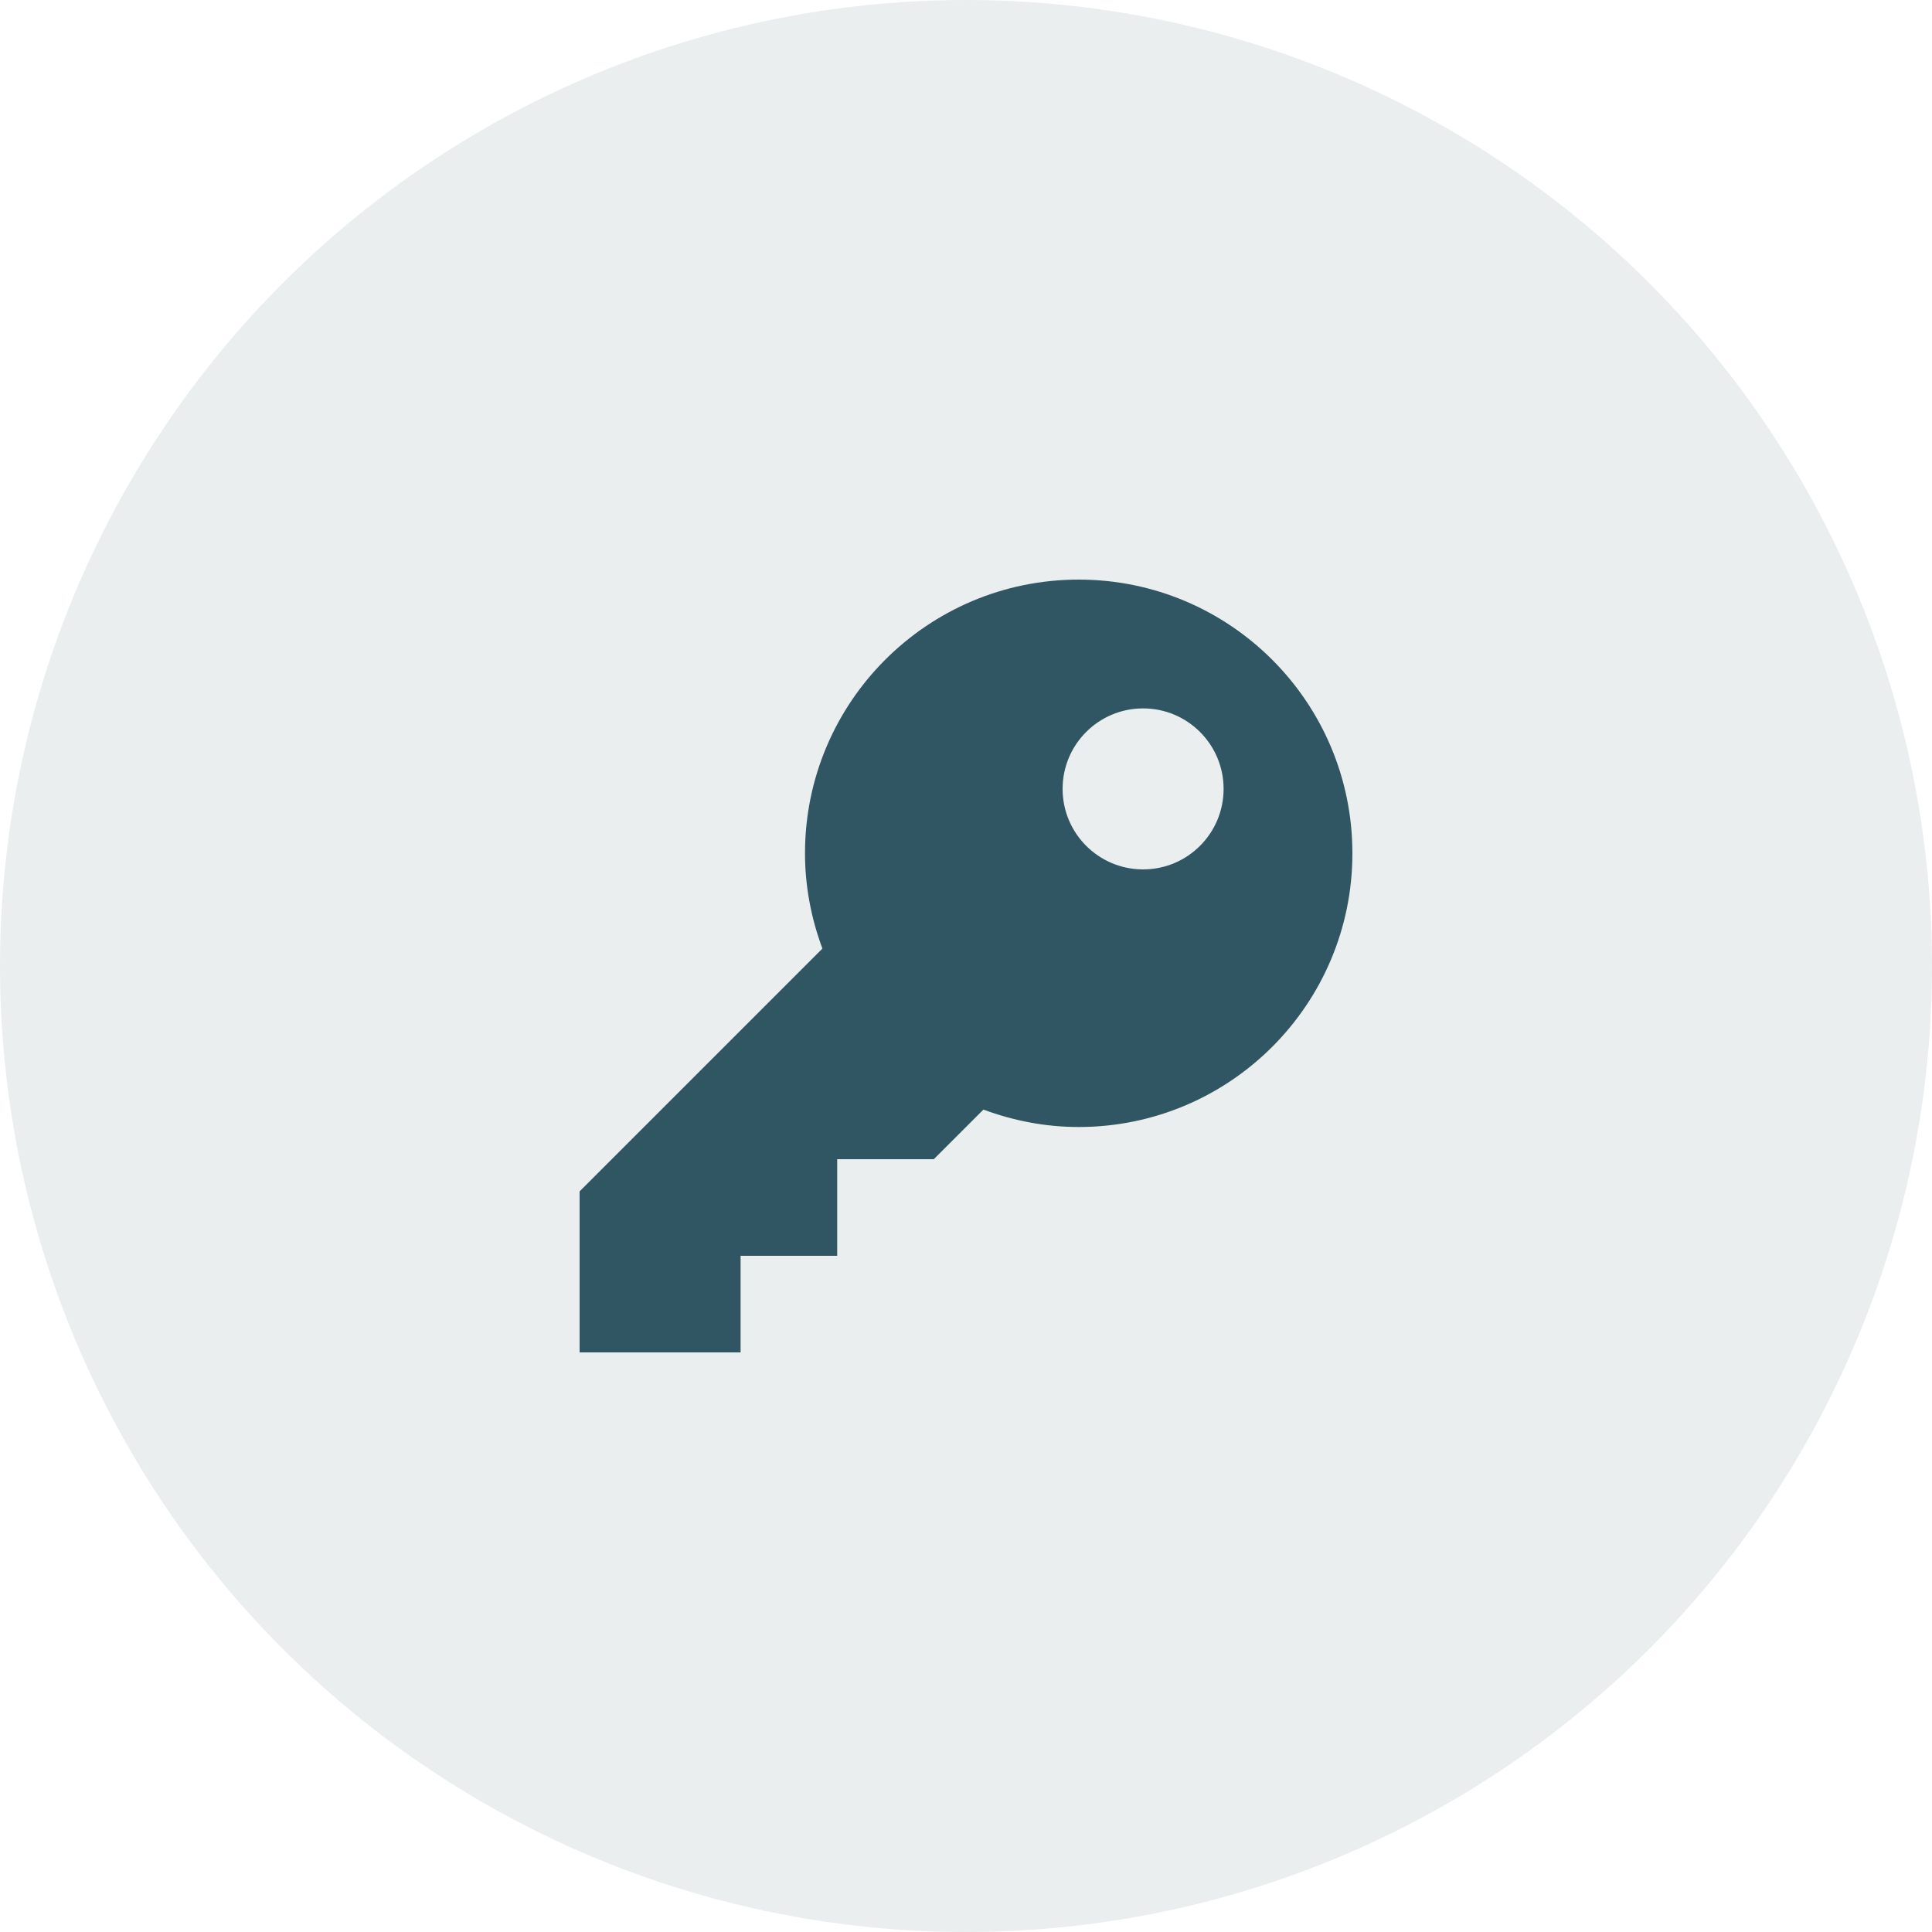
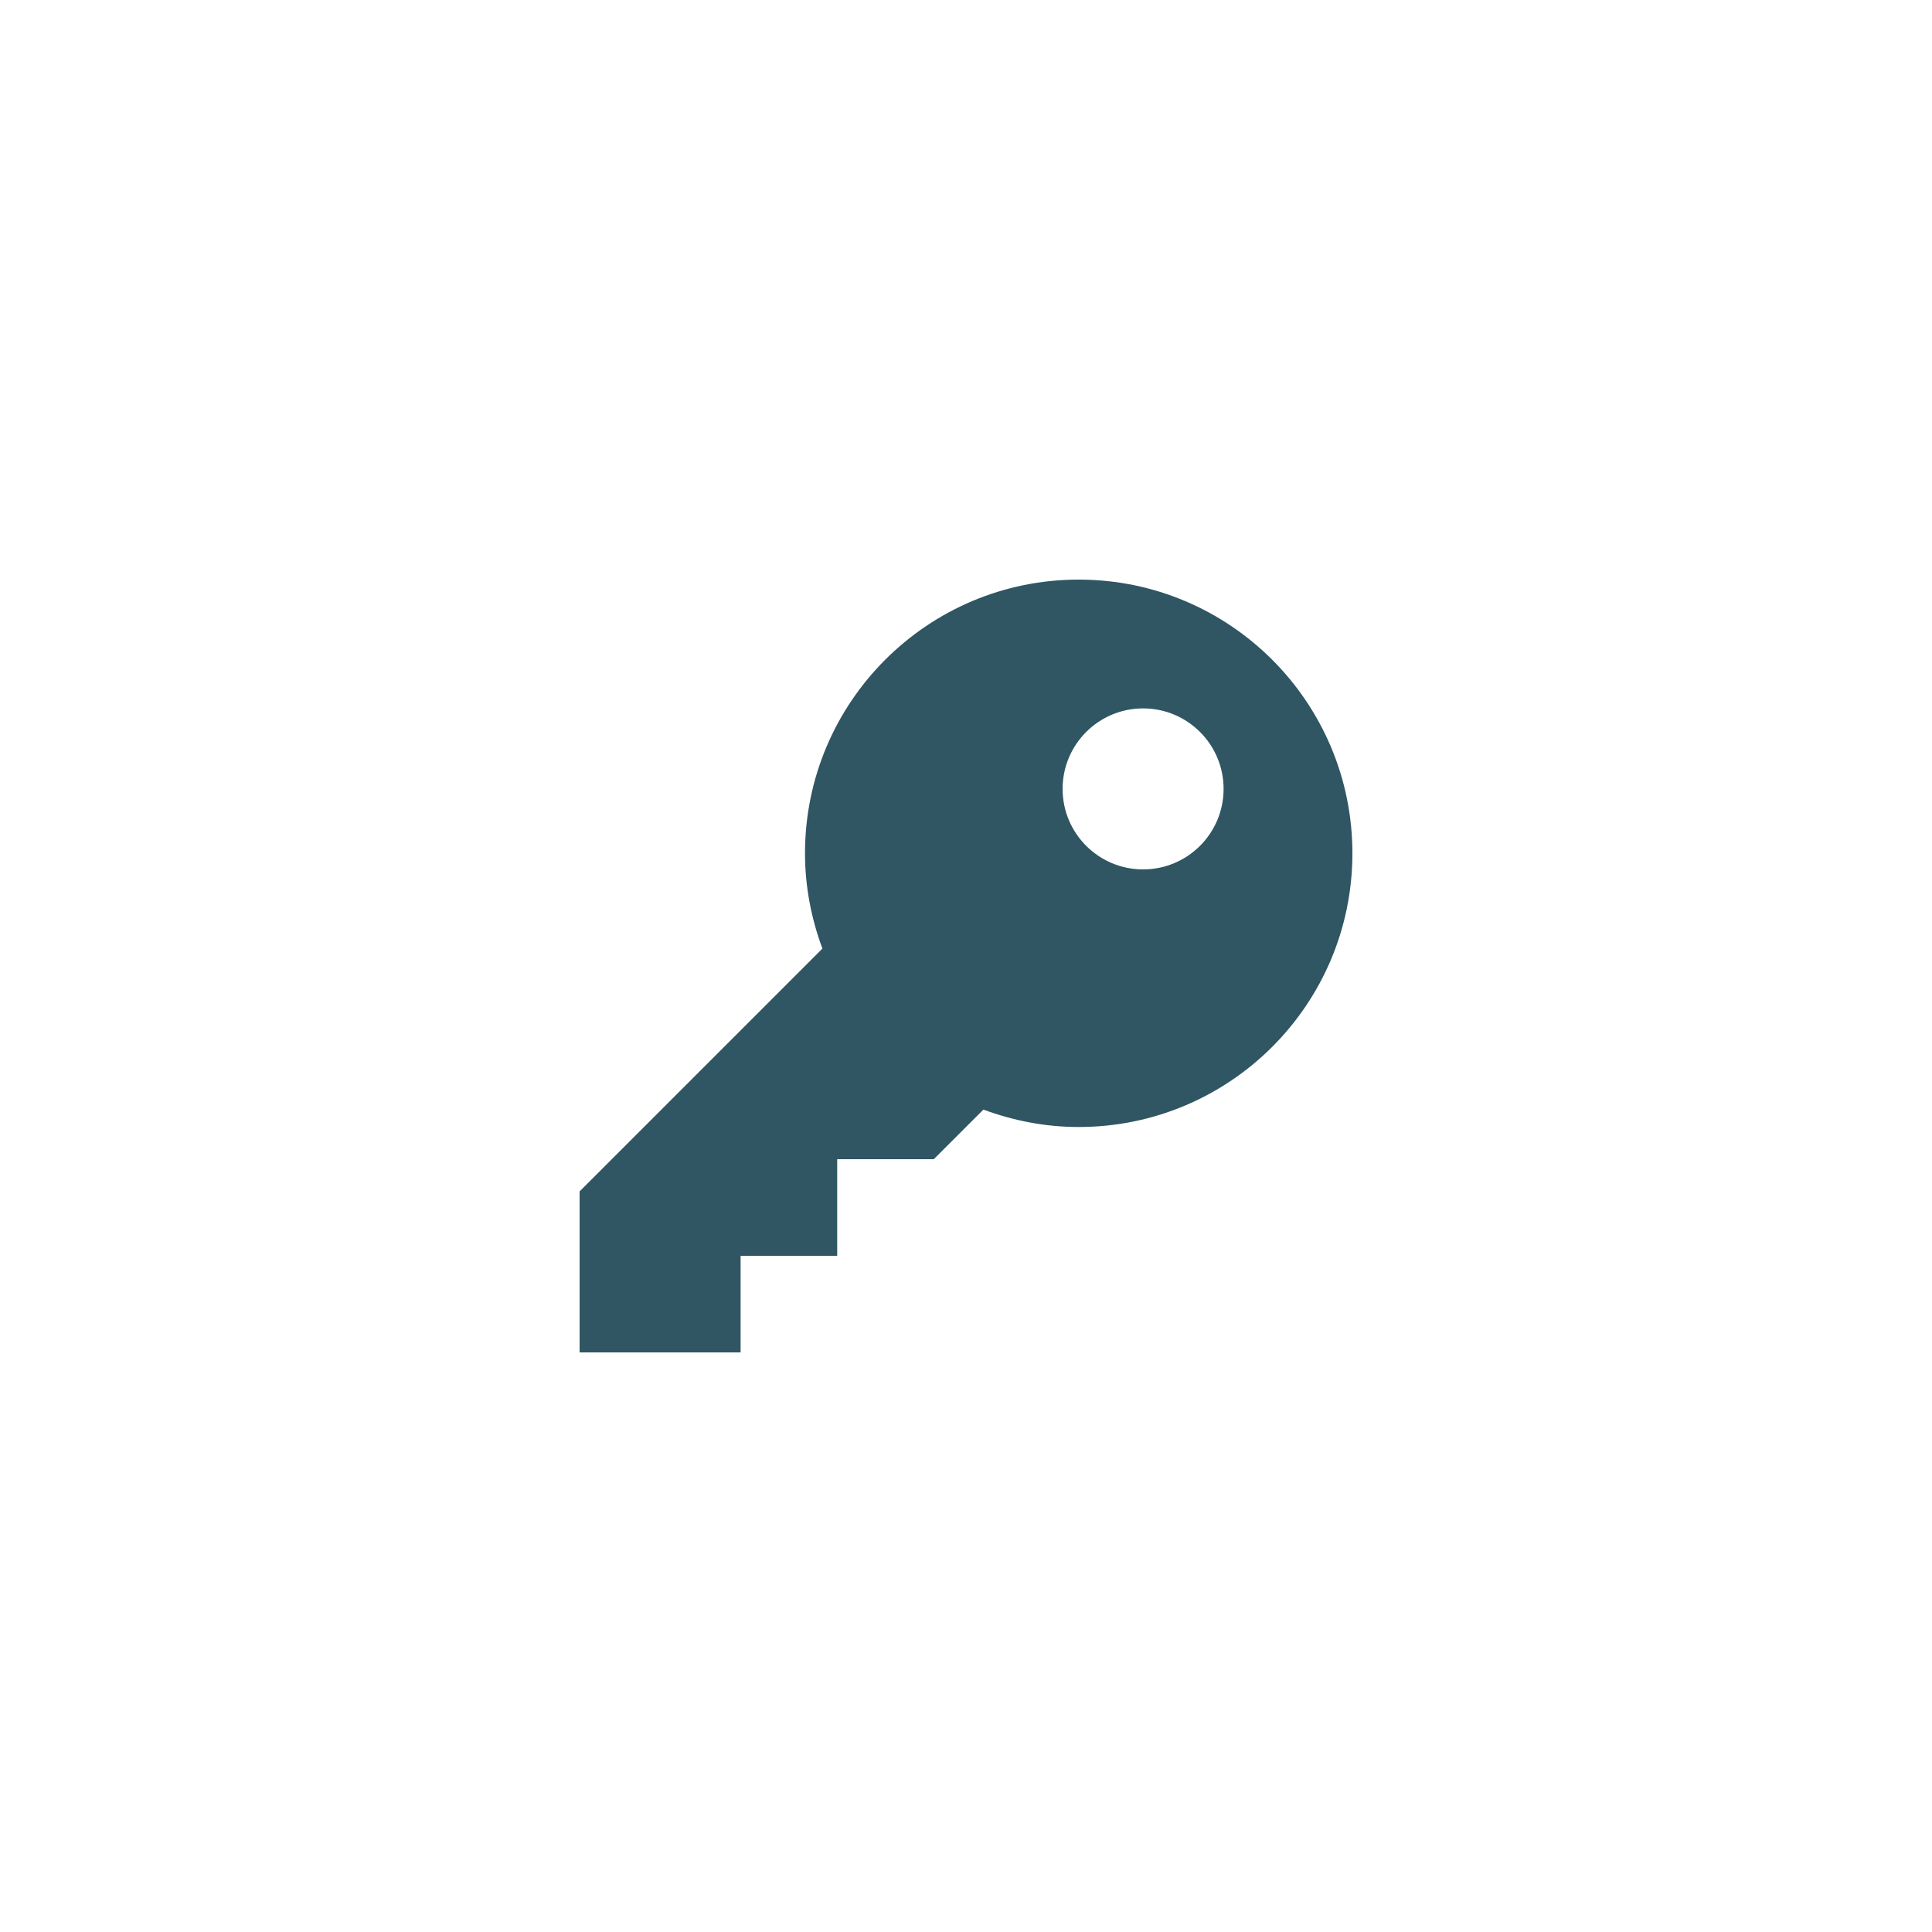
<svg xmlns="http://www.w3.org/2000/svg" width="60" height="60" viewBox="0 0 60 60" fill="none">
-   <circle opacity="0.1" cx="30" cy="30" r="30" fill="#2F5662" />
  <path d="M33.5 18C28.806 18 25 21.806 25 26.5C25 27.542 25.198 28.536 25.541 29.459L18 37V42H23V39H26V36H29L30.541 34.459C31.464 34.802 32.458 35 33.5 35C38.194 35 42 31.194 42 26.5C42 21.806 38.194 18 33.5 18ZM35.5 22C36.881 22 38 23.119 38 24.5C38 25.881 36.881 27 35.5 27C34.119 27 33 25.881 33 24.5C33 23.119 34.119 22 35.5 22Z" fill="#2F5662" />
</svg>